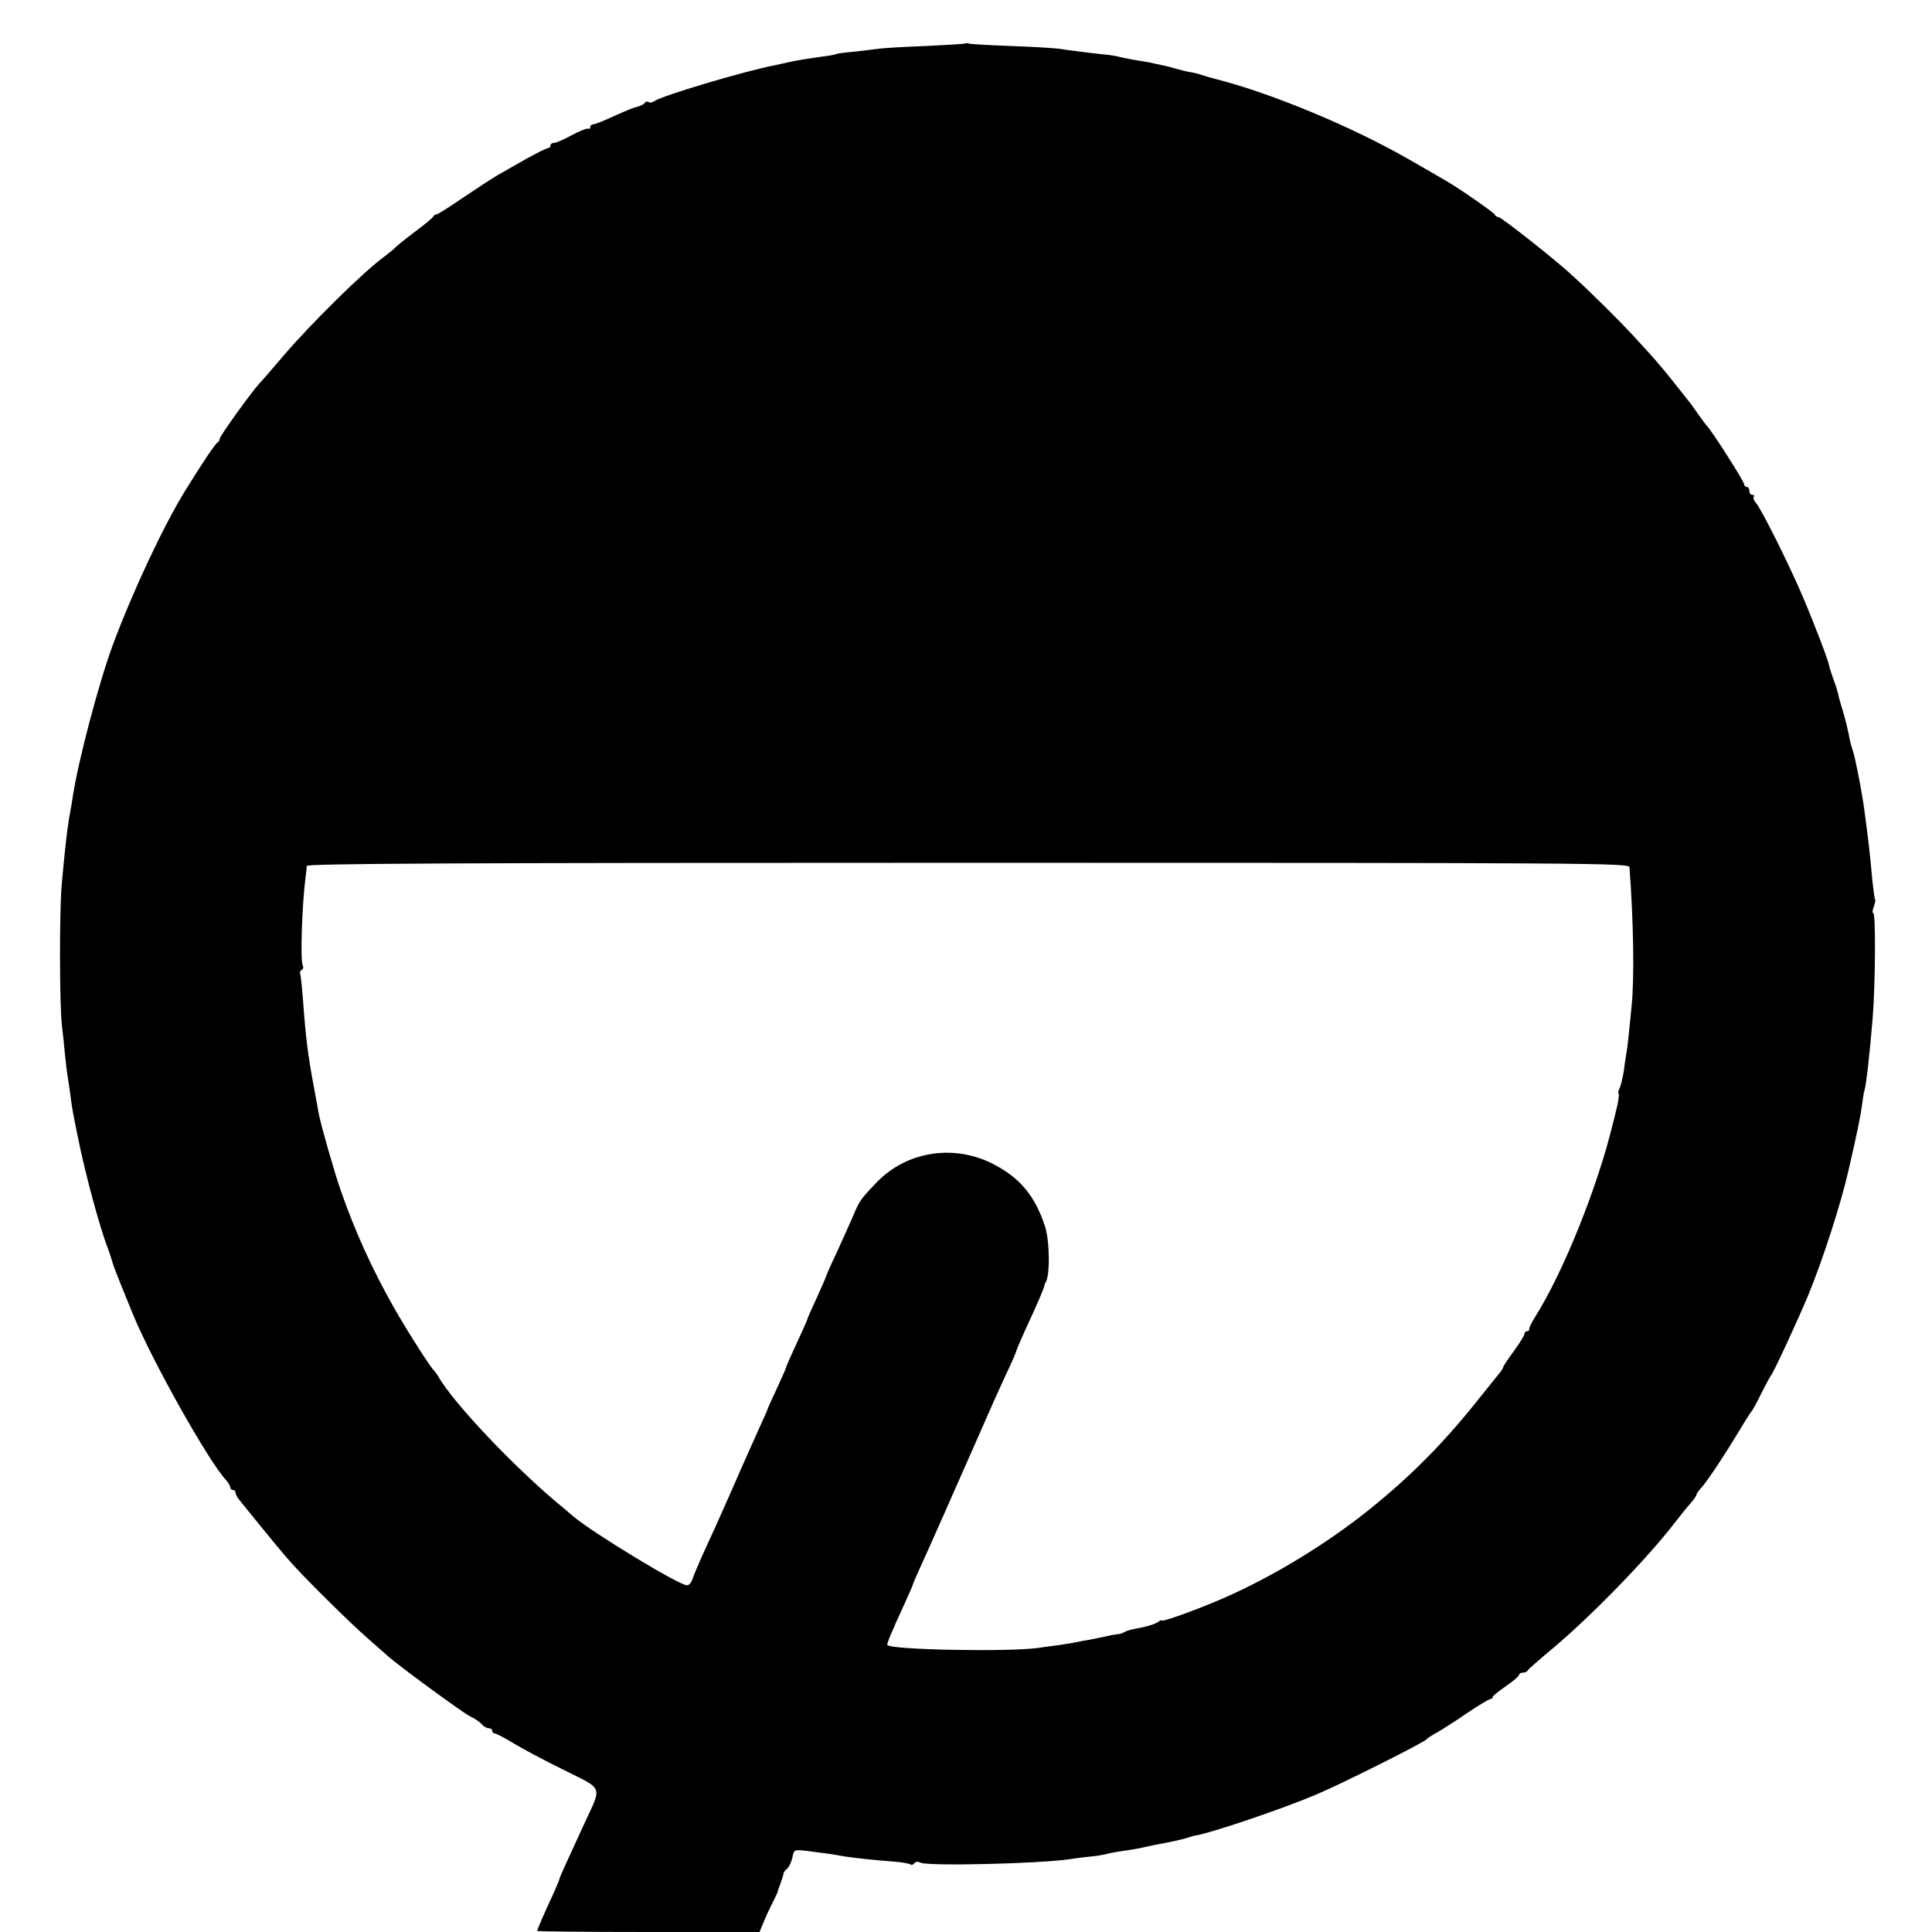
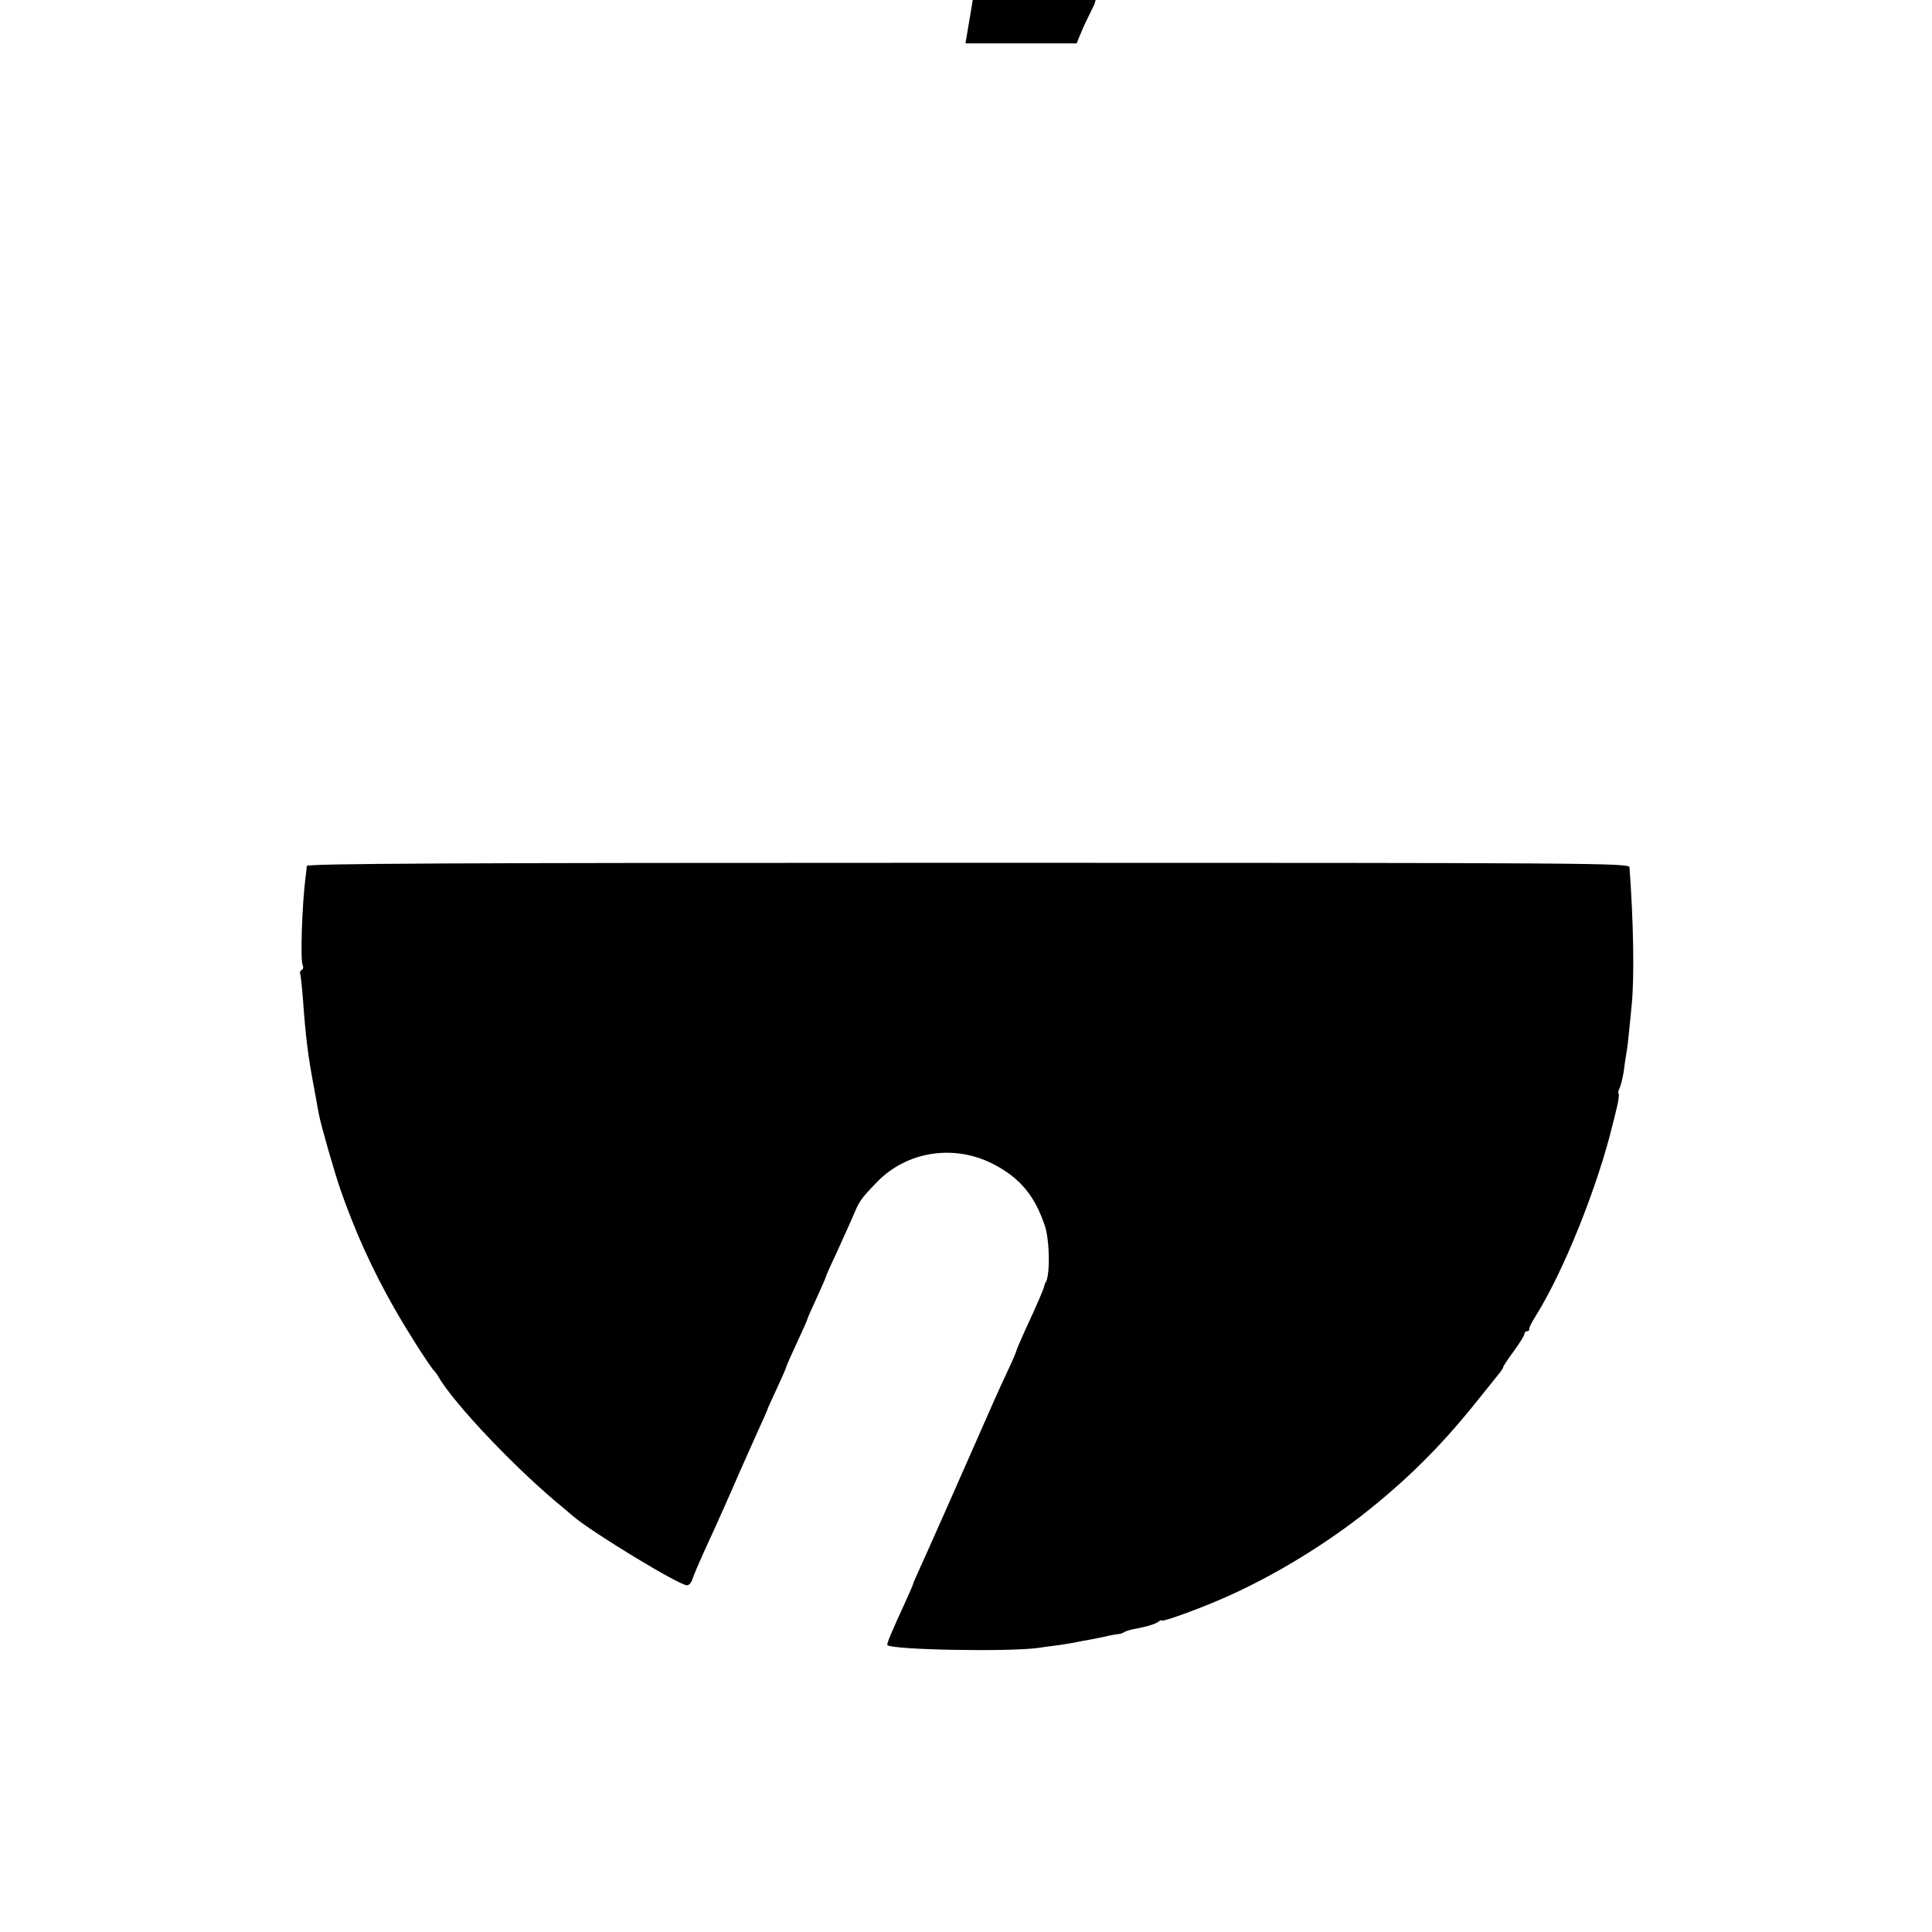
<svg xmlns="http://www.w3.org/2000/svg" version="1.0" width="730pt" height="730pt" viewBox="0 0 730 730" preserveAspectRatio="xMidYMid meet">
  <g transform="translate(0,730) scale(0.1,-0.1)" fill="#000000" stroke="none">
-     <path d="M3648 7136 c-1 -2 -70 -6 -153 -10 -82 -3 -161 -8 -175 -10 -14 -2 -54 -7 -89 -11 -36 -3 -67 -7 -70 -9 -3 -2 -28 -7 -56 -10 -56 -8 -88 -13 -125 -21 -14 -3 -36 -8 -50 -11 -119 -23 -433 -117 -457 -136 -7 -5 -17 -7 -22 -4 -5 4 -12 2 -15 -3 -3 -5 -17 -12 -30 -15 -14 -3 -54 -20 -89 -36 -36 -17 -70 -30 -76 -30 -6 0 -11 -5 -11 -11 0 -5 -4 -8 -8 -5 -4 2 -32 -9 -62 -25 -29 -16 -59 -29 -67 -29 -7 0 -13 -4 -13 -10 0 -5 -5 -10 -10 -10 -6 0 -43 -19 -83 -41 -40 -23 -88 -50 -107 -61 -19 -11 -77 -49 -129 -84 -51 -35 -97 -64 -101 -64 -5 0 -10 -3 -12 -7 -1 -5 -32 -30 -68 -57 -36 -27 -69 -54 -75 -60 -5 -6 -26 -23 -46 -38 -81 -60 -273 -250 -377 -371 -42 -50 -84 -98 -92 -106 -31 -34 -150 -199 -150 -209 0 -6 -4 -12 -8 -14 -7 -2 -57 -77 -118 -175 -84 -135 -201 -384 -277 -588 -54 -146 -131 -438 -152 -575 -3 -19 -7 -46 -10 -60 -11 -57 -21 -151 -32 -275 -9 -112 -8 -450 1 -530 4 -33 9 -80 11 -105 3 -25 6 -56 8 -70 2 -14 8 -50 12 -80 8 -63 9 -67 31 -175 25 -125 81 -334 111 -410 8 -22 16 -47 18 -55 4 -15 31 -83 79 -200 74 -178 283 -549 348 -620 10 -11 18 -24 18 -30 0 -5 5 -10 10 -10 6 0 10 -4 10 -10 0 -5 6 -18 14 -27 130 -161 167 -205 201 -243 59 -65 212 -217 284 -280 34 -30 68 -60 76 -67 37 -34 284 -215 311 -228 17 -8 37 -21 44 -30 7 -8 19 -15 26 -15 8 0 14 -4 14 -10 0 -5 4 -10 10 -10 5 0 38 -17 72 -38 35 -21 121 -67 191 -101 148 -74 142 -57 76 -199 -77 -167 -94 -205 -95 -211 0 -3 -10 -27 -22 -54 -35 -74 -62 -138 -62 -143 0 -2 189 -4 420 -4 l420 0 11 27 c6 15 20 48 33 73 12 25 23 47 24 50 0 3 5 18 11 33 6 16 11 32 11 36 0 5 6 14 14 20 7 6 16 25 20 42 6 31 6 31 58 25 29 -4 67 -9 83 -11 17 -3 44 -7 60 -10 39 -6 117 -14 182 -19 28 -2 56 -7 62 -10 5 -4 12 -2 16 4 4 6 13 7 23 2 29 -14 446 -4 563 13 20 3 55 8 79 10 23 2 50 7 59 9 9 3 34 8 56 11 23 3 51 8 63 10 54 12 70 15 122 25 30 6 62 14 70 17 8 3 22 7 30 8 65 12 322 99 450 153 92 38 411 198 420 210 3 4 21 16 40 26 19 11 70 43 113 73 43 29 83 53 88 53 5 0 9 3 9 8 0 4 23 22 50 41 28 19 50 38 50 43 0 4 6 8 14 8 8 0 16 3 18 8 2 4 44 41 93 82 144 120 360 342 462 475 21 27 48 61 61 75 12 14 22 28 22 32 0 3 6 13 13 20 24 26 80 109 147 219 24 41 47 76 50 79 3 3 19 32 35 65 17 33 32 62 35 65 9 8 106 218 144 310 55 135 123 345 151 470 30 128 45 204 50 240 3 25 7 52 10 60 7 27 19 131 31 275 10 125 12 395 2 395 -4 0 -3 11 2 24 5 13 7 26 5 28 -2 2 -6 33 -10 68 -10 110 -14 146 -30 265 -10 76 -36 208 -46 235 -5 14 -11 38 -13 53 -3 15 -12 54 -21 85 -10 31 -19 64 -20 72 -2 8 -10 34 -19 58 -8 23 -15 45 -15 47 1 10 -52 149 -99 260 -51 120 -156 331 -178 356 -8 9 -11 19 -7 22 3 4 1 7 -5 7 -7 0 -12 7 -12 15 0 8 -4 15 -10 15 -5 0 -10 5 -10 11 0 10 -124 205 -140 219 -3 3 -16 21 -30 40 -13 19 -28 40 -32 45 -107 136 -120 152 -218 258 -52 56 -150 154 -230 227 -61 57 -268 220 -278 220 -6 0 -12 4 -14 9 -3 8 -137 101 -183 127 -11 7 -74 43 -140 81 -214 123 -516 249 -726 303 -24 6 -51 14 -59 17 -8 3 -26 8 -40 10 -14 2 -38 8 -55 13 -16 5 -41 11 -55 14 -14 3 -35 7 -46 10 -12 2 -39 7 -60 10 -22 4 -46 9 -54 11 -9 3 -34 7 -55 9 -52 5 -143 17 -175 22 -14 2 -92 7 -175 10 -82 3 -155 7 -162 9 -6 2 -13 2 -15 1z m2509 -3113 c15 -203 19 -417 8 -523 -3 -30 -7 -75 -10 -100 -2 -25 -6 -58 -9 -75 -3 -16 -8 -50 -11 -75 -4 -24 -11 -52 -15 -61 -5 -9 -7 -19 -4 -21 2 -3 0 -25 -6 -49 -6 -24 -12 -52 -15 -61 -57 -239 -187 -563 -294 -733 -14 -22 -24 -43 -23 -47 1 -5 -3 -8 -8 -8 -6 0 -10 -5 -10 -10 0 -6 -18 -35 -40 -65 -22 -30 -40 -57 -40 -60 0 -3 -5 -11 -10 -18 -6 -7 -40 -50 -78 -97 -133 -168 -257 -294 -416 -422 -161 -130 -366 -255 -554 -337 -91 -40 -232 -91 -232 -84 0 3 -6 1 -12 -4 -13 -10 -46 -20 -97 -29 -14 -3 -29 -8 -35 -12 -6 -4 -18 -7 -26 -7 -8 -1 -31 -5 -50 -10 -19 -4 -44 -9 -55 -11 -11 -2 -31 -5 -44 -8 -12 -3 -44 -8 -70 -12 -25 -3 -62 -8 -81 -11 -114 -15 -549 -7 -567 11 -4 3 15 48 66 159 17 37 31 69 31 72 0 2 13 32 29 67 25 54 143 321 201 453 55 126 96 218 126 282 19 40 34 75 34 78 0 3 15 38 33 78 42 90 72 159 73 169 1 4 2 9 4 11 18 22 17 158 -2 215 -37 111 -91 178 -188 230 -150 81 -333 54 -448 -66 -62 -65 -64 -68 -91 -132 -13 -30 -41 -92 -62 -138 -22 -46 -39 -85 -39 -88 0 -2 -16 -38 -35 -80 -19 -41 -35 -77 -35 -80 0 -2 -18 -43 -40 -90 -22 -47 -40 -88 -40 -91 0 -3 -16 -39 -35 -80 -19 -41 -35 -76 -35 -78 0 -2 -15 -36 -34 -77 -18 -40 -48 -107 -66 -148 -29 -67 -52 -119 -95 -215 -7 -16 -29 -64 -48 -105 -19 -42 -37 -85 -41 -98 -4 -12 -13 -22 -20 -22 -30 0 -354 197 -428 259 -7 6 -23 19 -34 29 -177 143 -420 399 -478 501 -5 9 -12 18 -15 21 -13 11 -102 150 -153 240 -81 143 -146 285 -202 446 -24 70 -75 248 -82 288 -2 12 -10 56 -18 99 -22 116 -31 187 -41 327 -4 52 -9 98 -11 102 -2 4 0 9 6 13 6 4 7 11 4 17 -10 16 -3 230 11 338 2 14 4 31 4 38 1 9 508 12 2499 12 2372 0 2498 -1 2499 -17z" />
+     <path d="M3648 7136 l420 0 11 27 c6 15 20 48 33 73 12 25 23 47 24 50 0 3 5 18 11 33 6 16 11 32 11 36 0 5 6 14 14 20 7 6 16 25 20 42 6 31 6 31 58 25 29 -4 67 -9 83 -11 17 -3 44 -7 60 -10 39 -6 117 -14 182 -19 28 -2 56 -7 62 -10 5 -4 12 -2 16 4 4 6 13 7 23 2 29 -14 446 -4 563 13 20 3 55 8 79 10 23 2 50 7 59 9 9 3 34 8 56 11 23 3 51 8 63 10 54 12 70 15 122 25 30 6 62 14 70 17 8 3 22 7 30 8 65 12 322 99 450 153 92 38 411 198 420 210 3 4 21 16 40 26 19 11 70 43 113 73 43 29 83 53 88 53 5 0 9 3 9 8 0 4 23 22 50 41 28 19 50 38 50 43 0 4 6 8 14 8 8 0 16 3 18 8 2 4 44 41 93 82 144 120 360 342 462 475 21 27 48 61 61 75 12 14 22 28 22 32 0 3 6 13 13 20 24 26 80 109 147 219 24 41 47 76 50 79 3 3 19 32 35 65 17 33 32 62 35 65 9 8 106 218 144 310 55 135 123 345 151 470 30 128 45 204 50 240 3 25 7 52 10 60 7 27 19 131 31 275 10 125 12 395 2 395 -4 0 -3 11 2 24 5 13 7 26 5 28 -2 2 -6 33 -10 68 -10 110 -14 146 -30 265 -10 76 -36 208 -46 235 -5 14 -11 38 -13 53 -3 15 -12 54 -21 85 -10 31 -19 64 -20 72 -2 8 -10 34 -19 58 -8 23 -15 45 -15 47 1 10 -52 149 -99 260 -51 120 -156 331 -178 356 -8 9 -11 19 -7 22 3 4 1 7 -5 7 -7 0 -12 7 -12 15 0 8 -4 15 -10 15 -5 0 -10 5 -10 11 0 10 -124 205 -140 219 -3 3 -16 21 -30 40 -13 19 -28 40 -32 45 -107 136 -120 152 -218 258 -52 56 -150 154 -230 227 -61 57 -268 220 -278 220 -6 0 -12 4 -14 9 -3 8 -137 101 -183 127 -11 7 -74 43 -140 81 -214 123 -516 249 -726 303 -24 6 -51 14 -59 17 -8 3 -26 8 -40 10 -14 2 -38 8 -55 13 -16 5 -41 11 -55 14 -14 3 -35 7 -46 10 -12 2 -39 7 -60 10 -22 4 -46 9 -54 11 -9 3 -34 7 -55 9 -52 5 -143 17 -175 22 -14 2 -92 7 -175 10 -82 3 -155 7 -162 9 -6 2 -13 2 -15 1z m2509 -3113 c15 -203 19 -417 8 -523 -3 -30 -7 -75 -10 -100 -2 -25 -6 -58 -9 -75 -3 -16 -8 -50 -11 -75 -4 -24 -11 -52 -15 -61 -5 -9 -7 -19 -4 -21 2 -3 0 -25 -6 -49 -6 -24 -12 -52 -15 -61 -57 -239 -187 -563 -294 -733 -14 -22 -24 -43 -23 -47 1 -5 -3 -8 -8 -8 -6 0 -10 -5 -10 -10 0 -6 -18 -35 -40 -65 -22 -30 -40 -57 -40 -60 0 -3 -5 -11 -10 -18 -6 -7 -40 -50 -78 -97 -133 -168 -257 -294 -416 -422 -161 -130 -366 -255 -554 -337 -91 -40 -232 -91 -232 -84 0 3 -6 1 -12 -4 -13 -10 -46 -20 -97 -29 -14 -3 -29 -8 -35 -12 -6 -4 -18 -7 -26 -7 -8 -1 -31 -5 -50 -10 -19 -4 -44 -9 -55 -11 -11 -2 -31 -5 -44 -8 -12 -3 -44 -8 -70 -12 -25 -3 -62 -8 -81 -11 -114 -15 -549 -7 -567 11 -4 3 15 48 66 159 17 37 31 69 31 72 0 2 13 32 29 67 25 54 143 321 201 453 55 126 96 218 126 282 19 40 34 75 34 78 0 3 15 38 33 78 42 90 72 159 73 169 1 4 2 9 4 11 18 22 17 158 -2 215 -37 111 -91 178 -188 230 -150 81 -333 54 -448 -66 -62 -65 -64 -68 -91 -132 -13 -30 -41 -92 -62 -138 -22 -46 -39 -85 -39 -88 0 -2 -16 -38 -35 -80 -19 -41 -35 -77 -35 -80 0 -2 -18 -43 -40 -90 -22 -47 -40 -88 -40 -91 0 -3 -16 -39 -35 -80 -19 -41 -35 -76 -35 -78 0 -2 -15 -36 -34 -77 -18 -40 -48 -107 -66 -148 -29 -67 -52 -119 -95 -215 -7 -16 -29 -64 -48 -105 -19 -42 -37 -85 -41 -98 -4 -12 -13 -22 -20 -22 -30 0 -354 197 -428 259 -7 6 -23 19 -34 29 -177 143 -420 399 -478 501 -5 9 -12 18 -15 21 -13 11 -102 150 -153 240 -81 143 -146 285 -202 446 -24 70 -75 248 -82 288 -2 12 -10 56 -18 99 -22 116 -31 187 -41 327 -4 52 -9 98 -11 102 -2 4 0 9 6 13 6 4 7 11 4 17 -10 16 -3 230 11 338 2 14 4 31 4 38 1 9 508 12 2499 12 2372 0 2498 -1 2499 -17z" />
  </g>
</svg>